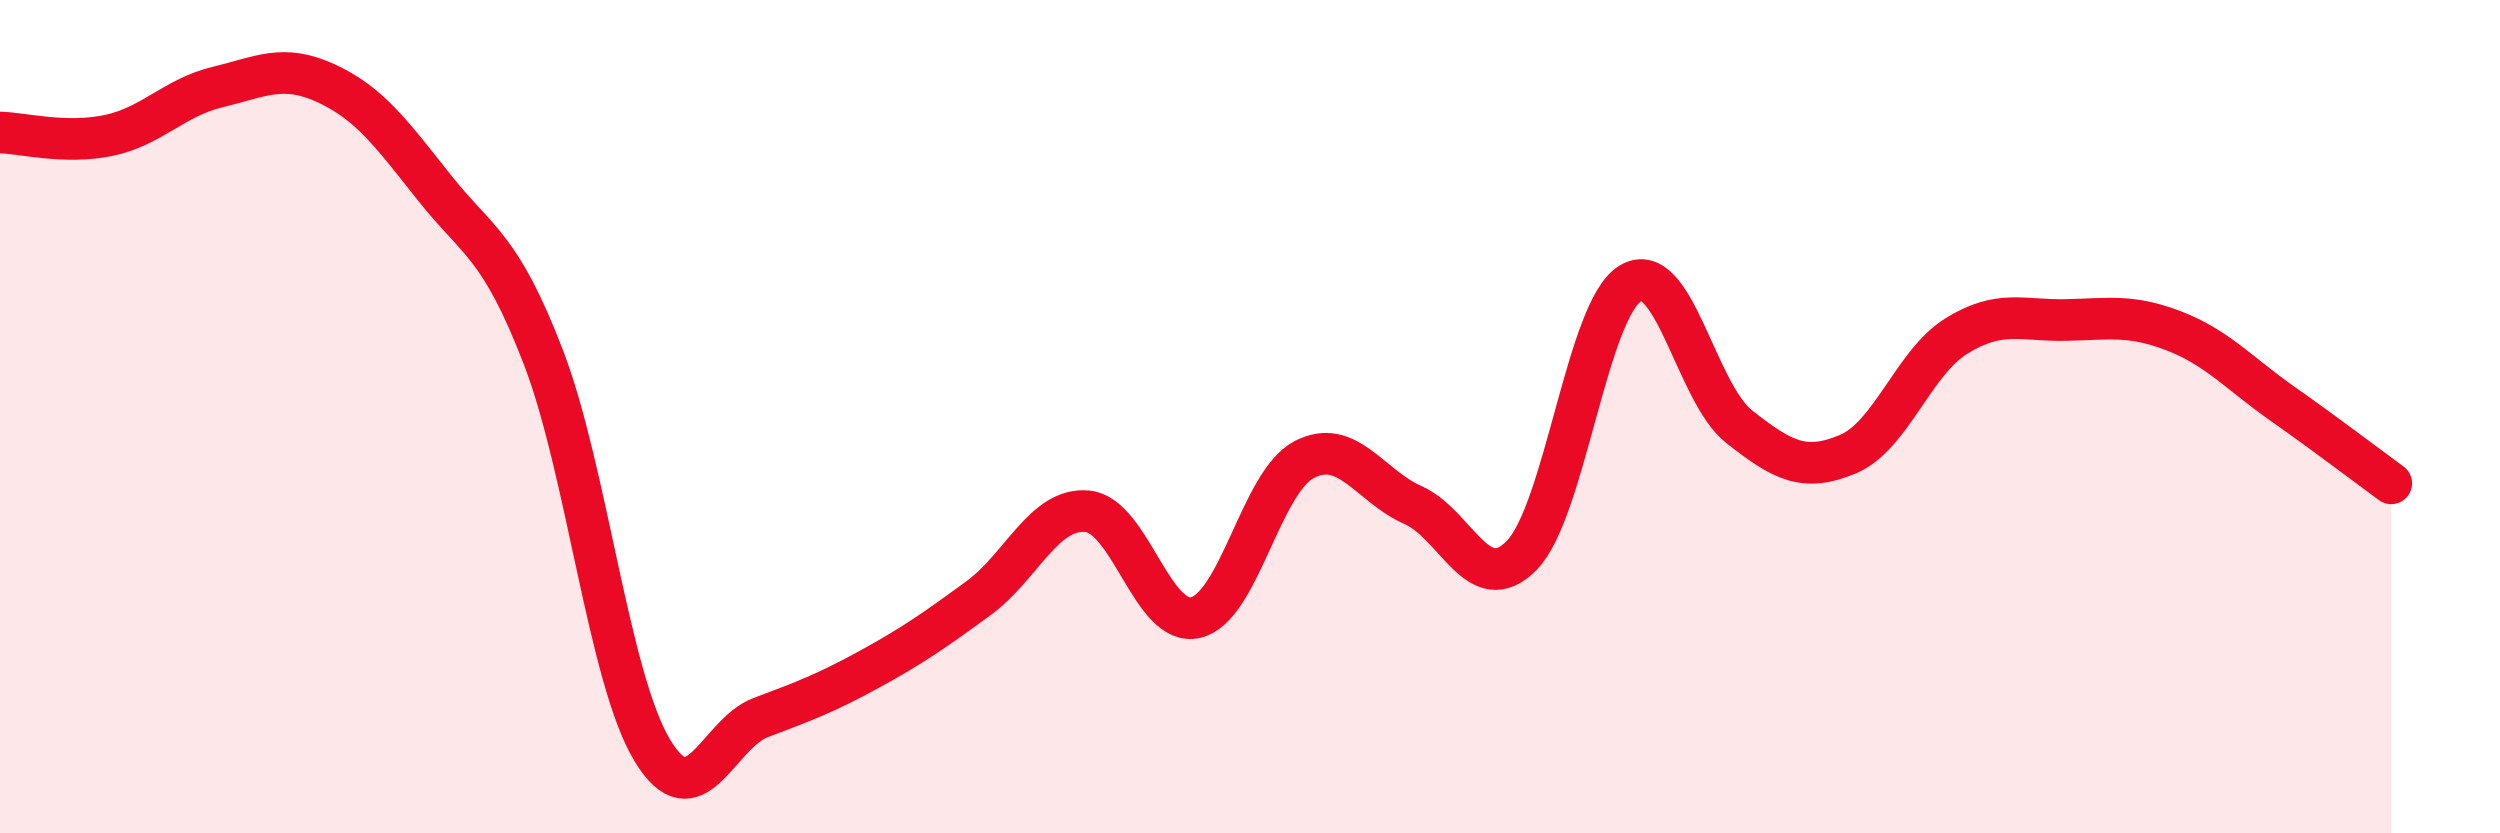
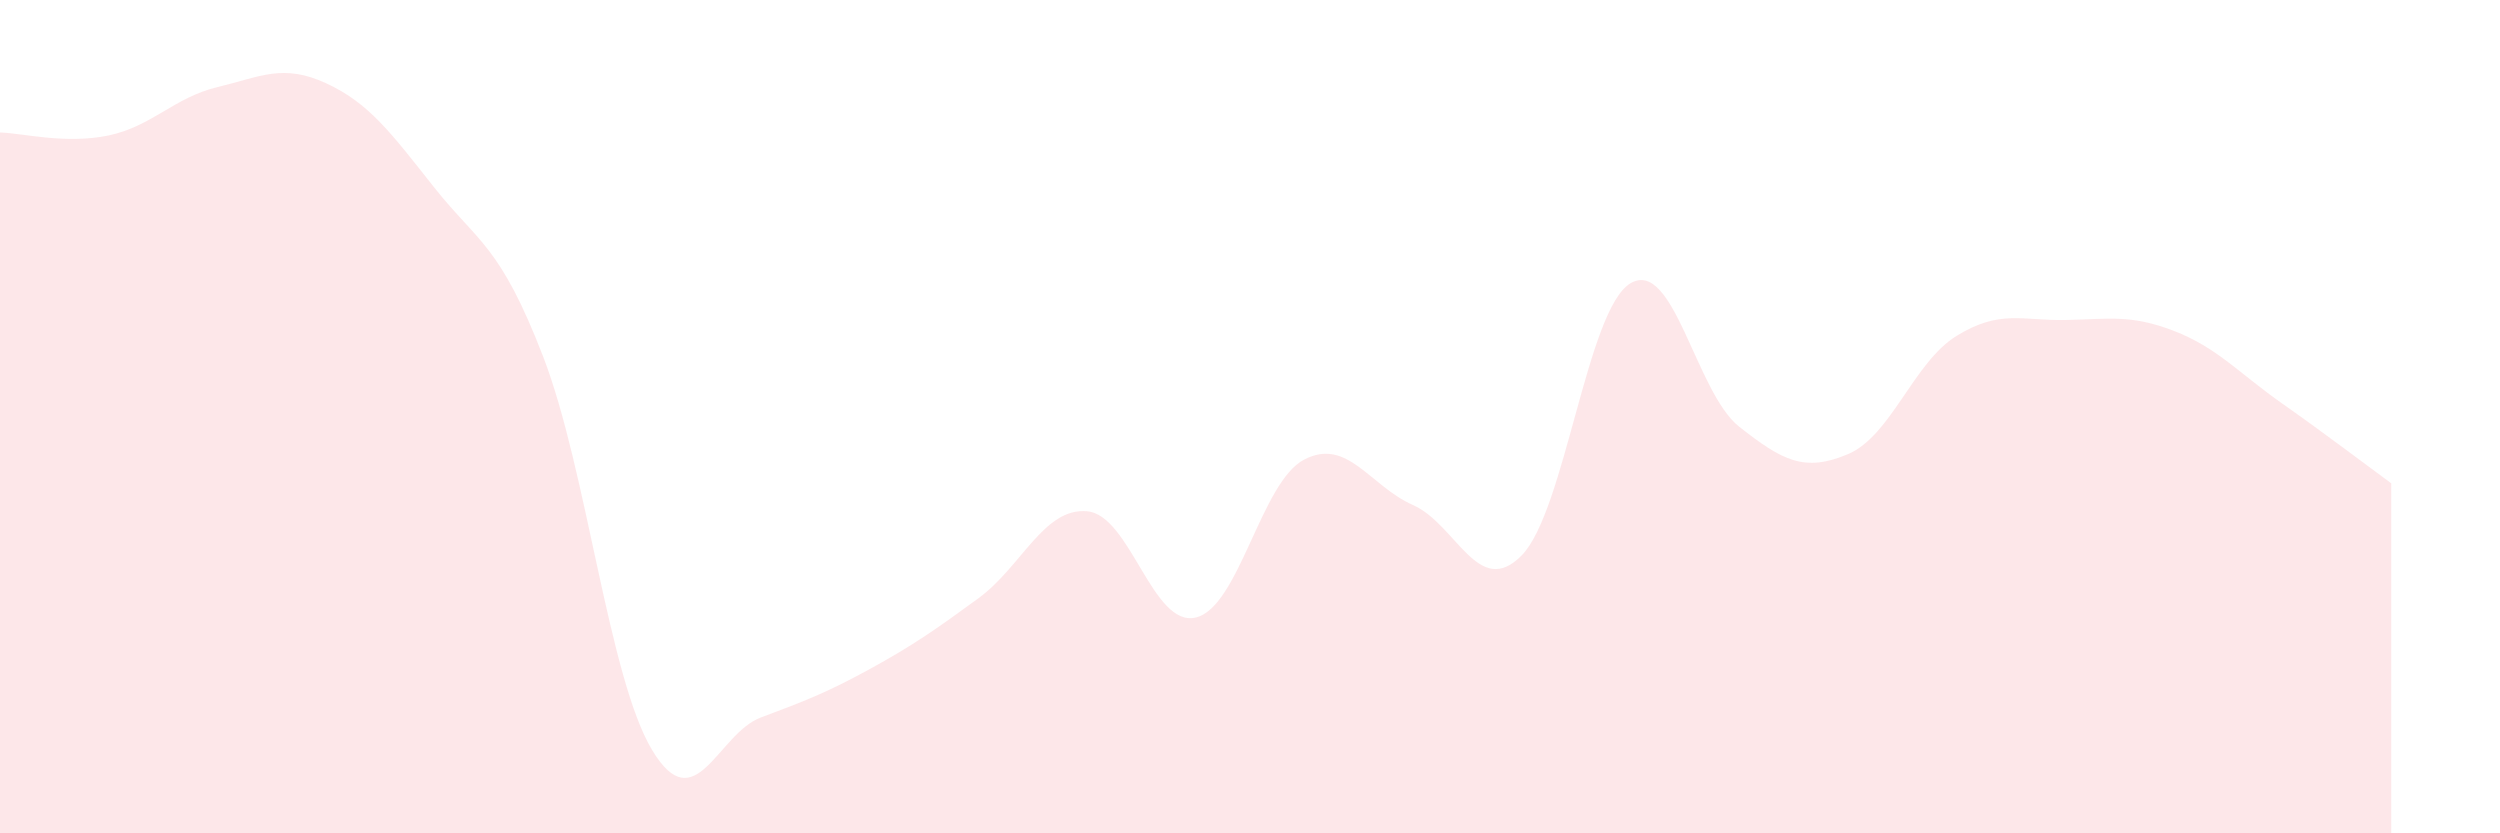
<svg xmlns="http://www.w3.org/2000/svg" width="60" height="20" viewBox="0 0 60 20">
  <path d="M 0,3.18 C 0.52,3.19 1.57,3.47 2.61,3.25 C 3.65,3.03 4.18,2.34 5.22,2.09 C 6.26,1.84 6.79,1.52 7.83,2 C 8.87,2.48 9.39,3.2 10.43,4.51 C 11.47,5.82 12,5.87 13.04,8.57 C 14.08,11.27 14.61,16.27 15.65,18 C 16.69,19.73 17.22,17.61 18.26,17.22 C 19.3,16.83 19.83,16.63 20.87,16.06 C 21.91,15.49 22.44,15.12 23.48,14.36 C 24.52,13.6 25.05,12.18 26.09,12.27 C 27.13,12.36 27.66,15.07 28.7,14.82 C 29.74,14.57 30.26,11.57 31.3,11.03 C 32.34,10.49 32.87,11.66 33.91,12.12 C 34.95,12.58 35.48,14.39 36.52,13.33 C 37.56,12.27 38.09,7.42 39.13,6.8 C 40.17,6.18 40.7,9.42 41.74,10.24 C 42.78,11.06 43.31,11.34 44.35,10.9 C 45.39,10.46 45.92,8.7 46.96,8.06 C 48,7.42 48.53,7.7 49.57,7.68 C 50.61,7.66 51.13,7.54 52.17,7.94 C 53.21,8.34 53.74,8.96 54.78,9.69 C 55.82,10.42 56.87,11.22 57.39,11.6L57.39 20L0 20Z" fill="#EB0A25" opacity="0.1" stroke-linecap="round" stroke-linejoin="round" />
-   <path d="M 0,3.18 C 0.52,3.19 1.57,3.47 2.61,3.25 C 3.65,3.03 4.18,2.34 5.22,2.09 C 6.26,1.84 6.79,1.52 7.83,2 C 8.87,2.48 9.39,3.2 10.43,4.51 C 11.47,5.82 12,5.87 13.04,8.57 C 14.08,11.27 14.61,16.27 15.65,18 C 16.69,19.73 17.22,17.61 18.26,17.22 C 19.3,16.83 19.83,16.63 20.87,16.06 C 21.91,15.49 22.44,15.12 23.48,14.36 C 24.52,13.6 25.05,12.18 26.09,12.27 C 27.13,12.36 27.66,15.07 28.7,14.82 C 29.74,14.57 30.26,11.57 31.3,11.03 C 32.34,10.49 32.87,11.66 33.91,12.12 C 34.95,12.58 35.48,14.39 36.52,13.33 C 37.56,12.27 38.09,7.42 39.13,6.8 C 40.17,6.18 40.7,9.42 41.74,10.24 C 42.78,11.06 43.31,11.34 44.35,10.9 C 45.39,10.46 45.92,8.7 46.96,8.06 C 48,7.42 48.53,7.7 49.57,7.68 C 50.61,7.66 51.13,7.54 52.17,7.94 C 53.21,8.34 53.74,8.96 54.78,9.69 C 55.82,10.42 56.87,11.22 57.39,11.6" stroke="#EB0A25" stroke-width="1" fill="none" stroke-linecap="round" stroke-linejoin="round" />
</svg>